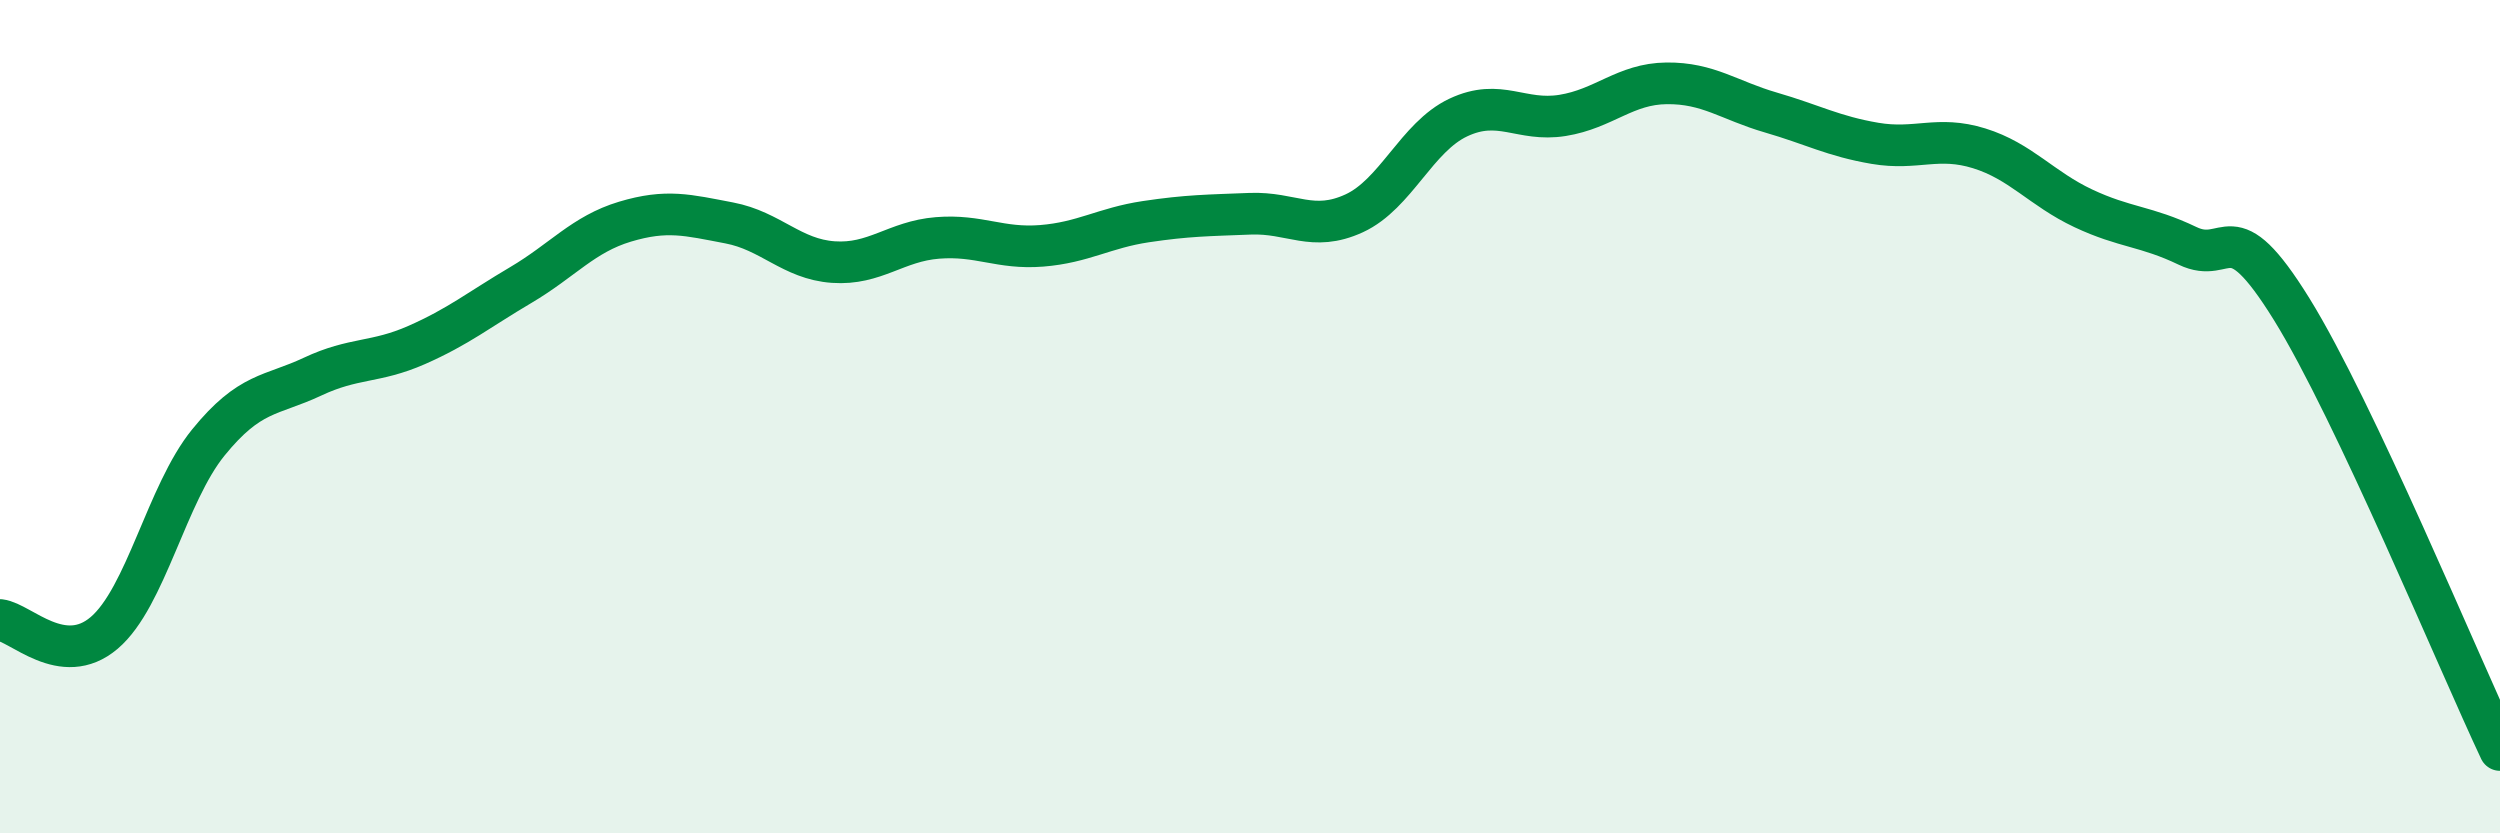
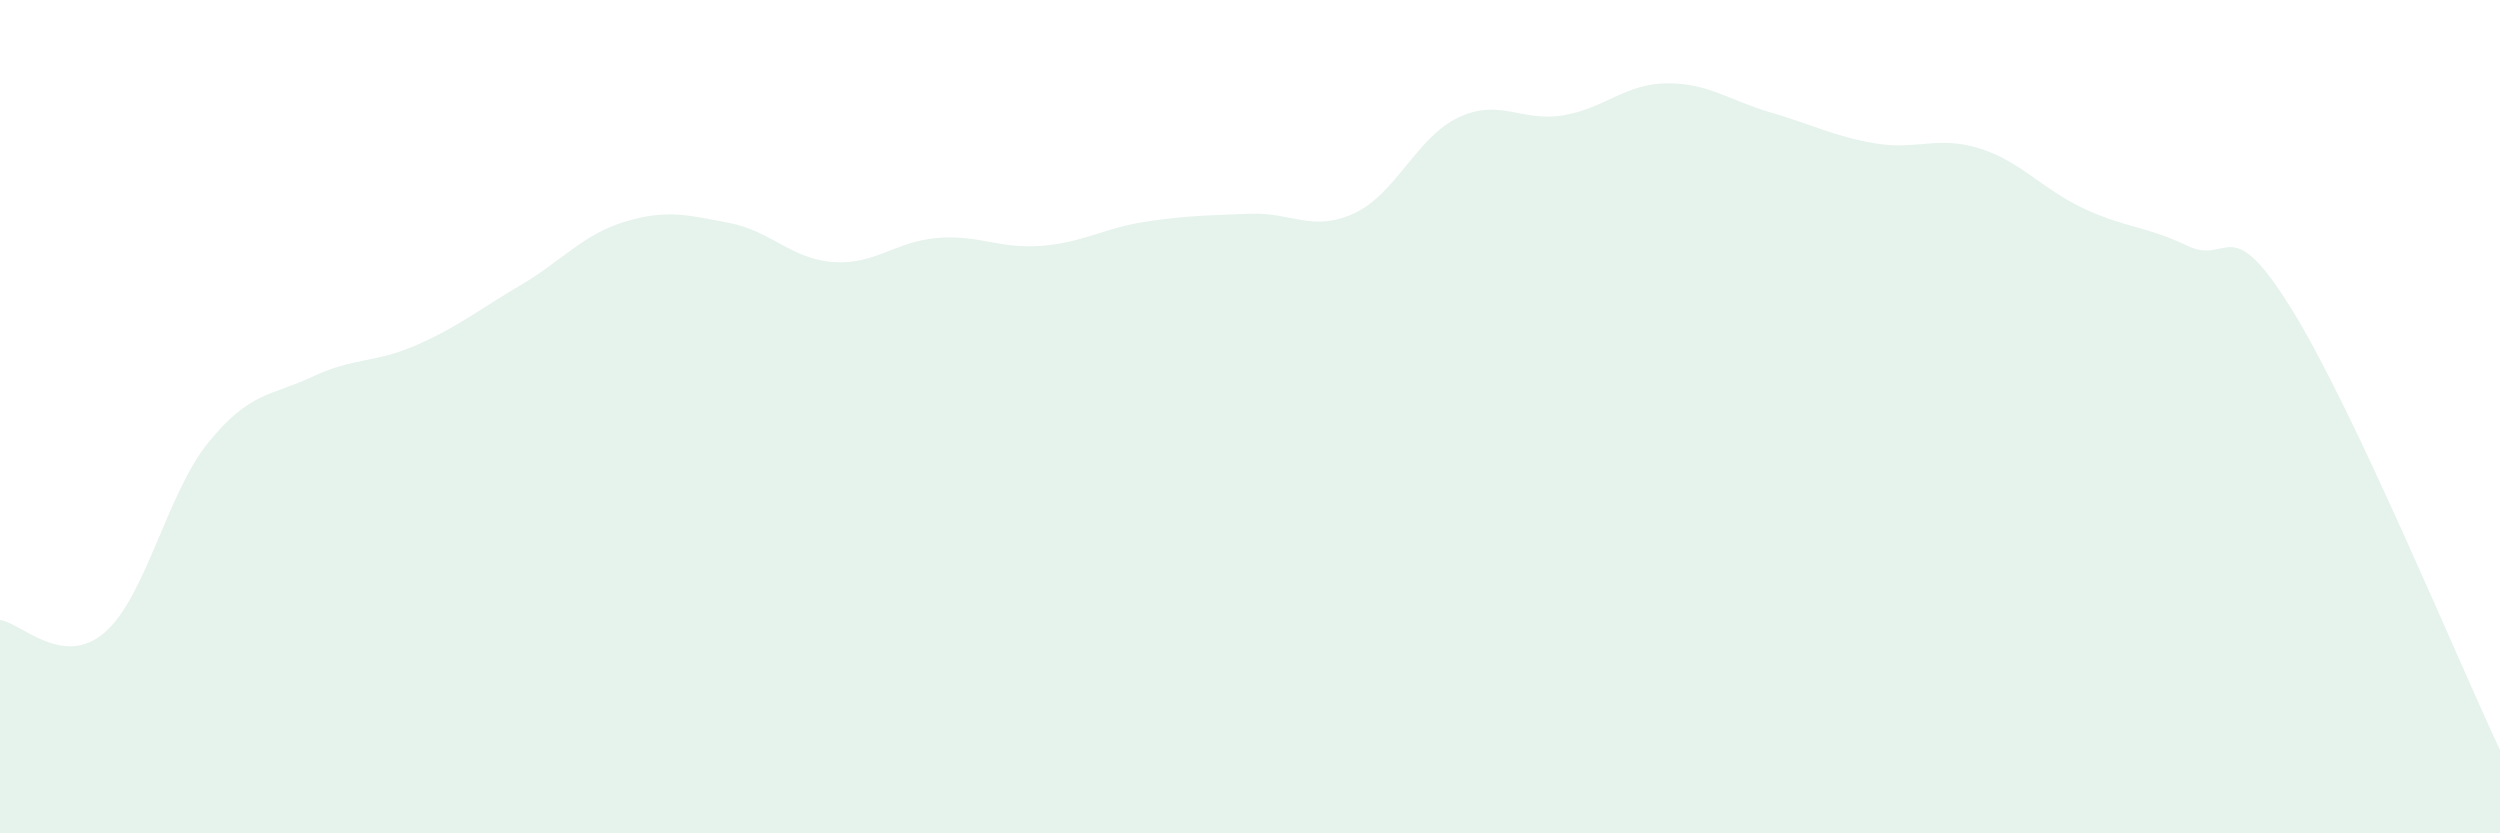
<svg xmlns="http://www.w3.org/2000/svg" width="60" height="20" viewBox="0 0 60 20">
  <path d="M 0,14.88 C 0.5,14.94 1.5,16.04 2.5,15.19 C 3.5,14.34 4,11.85 5,10.62 C 6,9.39 6.5,9.51 7.5,9.04 C 8.5,8.57 9,8.72 10,8.28 C 11,7.84 11.5,7.43 12.5,6.84 C 13.5,6.25 14,5.62 15,5.32 C 16,5.02 16.5,5.16 17.5,5.35 C 18.5,5.54 19,6.22 20,6.29 C 21,6.36 21.5,5.79 22.5,5.71 C 23.5,5.63 24,5.98 25,5.9 C 26,5.82 26.5,5.47 27.5,5.32 C 28.5,5.17 29,5.17 30,5.13 C 31,5.09 31.5,5.58 32.5,5.12 C 33.5,4.66 34,3.29 35,2.82 C 36,2.35 36.5,2.93 37.5,2.77 C 38.5,2.61 39,2.01 40,2 C 41,1.99 41.5,2.41 42.5,2.7 C 43.5,2.99 44,3.27 45,3.44 C 46,3.61 46.5,3.25 47.5,3.56 C 48.5,3.87 49,4.53 50,5 C 51,5.47 51.5,5.42 52.5,5.9 C 53.5,6.38 53.5,5 55,7.42 C 56.5,9.84 59,15.88 60,18L60 20L0 20Z" fill="#008740" opacity="0.1" stroke-linecap="round" stroke-linejoin="round" />
-   <path d="M 0,14.88 C 0.5,14.94 1.5,16.04 2.5,15.19 C 3.5,14.34 4,11.85 5,10.62 C 6,9.39 6.5,9.51 7.5,9.04 C 8.5,8.57 9,8.72 10,8.28 C 11,7.84 11.5,7.43 12.5,6.84 C 13.5,6.25 14,5.62 15,5.32 C 16,5.02 16.5,5.16 17.5,5.35 C 18.5,5.54 19,6.22 20,6.29 C 21,6.36 21.5,5.79 22.5,5.71 C 23.5,5.63 24,5.98 25,5.9 C 26,5.82 26.5,5.47 27.5,5.32 C 28.5,5.17 29,5.17 30,5.13 C 31,5.09 31.5,5.58 32.5,5.12 C 33.5,4.66 34,3.29 35,2.82 C 36,2.35 36.5,2.93 37.5,2.77 C 38.5,2.61 39,2.01 40,2 C 41,1.99 41.5,2.41 42.5,2.7 C 43.5,2.99 44,3.27 45,3.44 C 46,3.61 46.5,3.25 47.5,3.56 C 48.5,3.87 49,4.53 50,5 C 51,5.47 51.5,5.42 52.5,5.9 C 53.5,6.38 53.5,5 55,7.42 C 56.5,9.84 59,15.88 60,18" stroke="#008740" stroke-width="1" fill="none" stroke-linecap="round" stroke-linejoin="round" />
</svg>